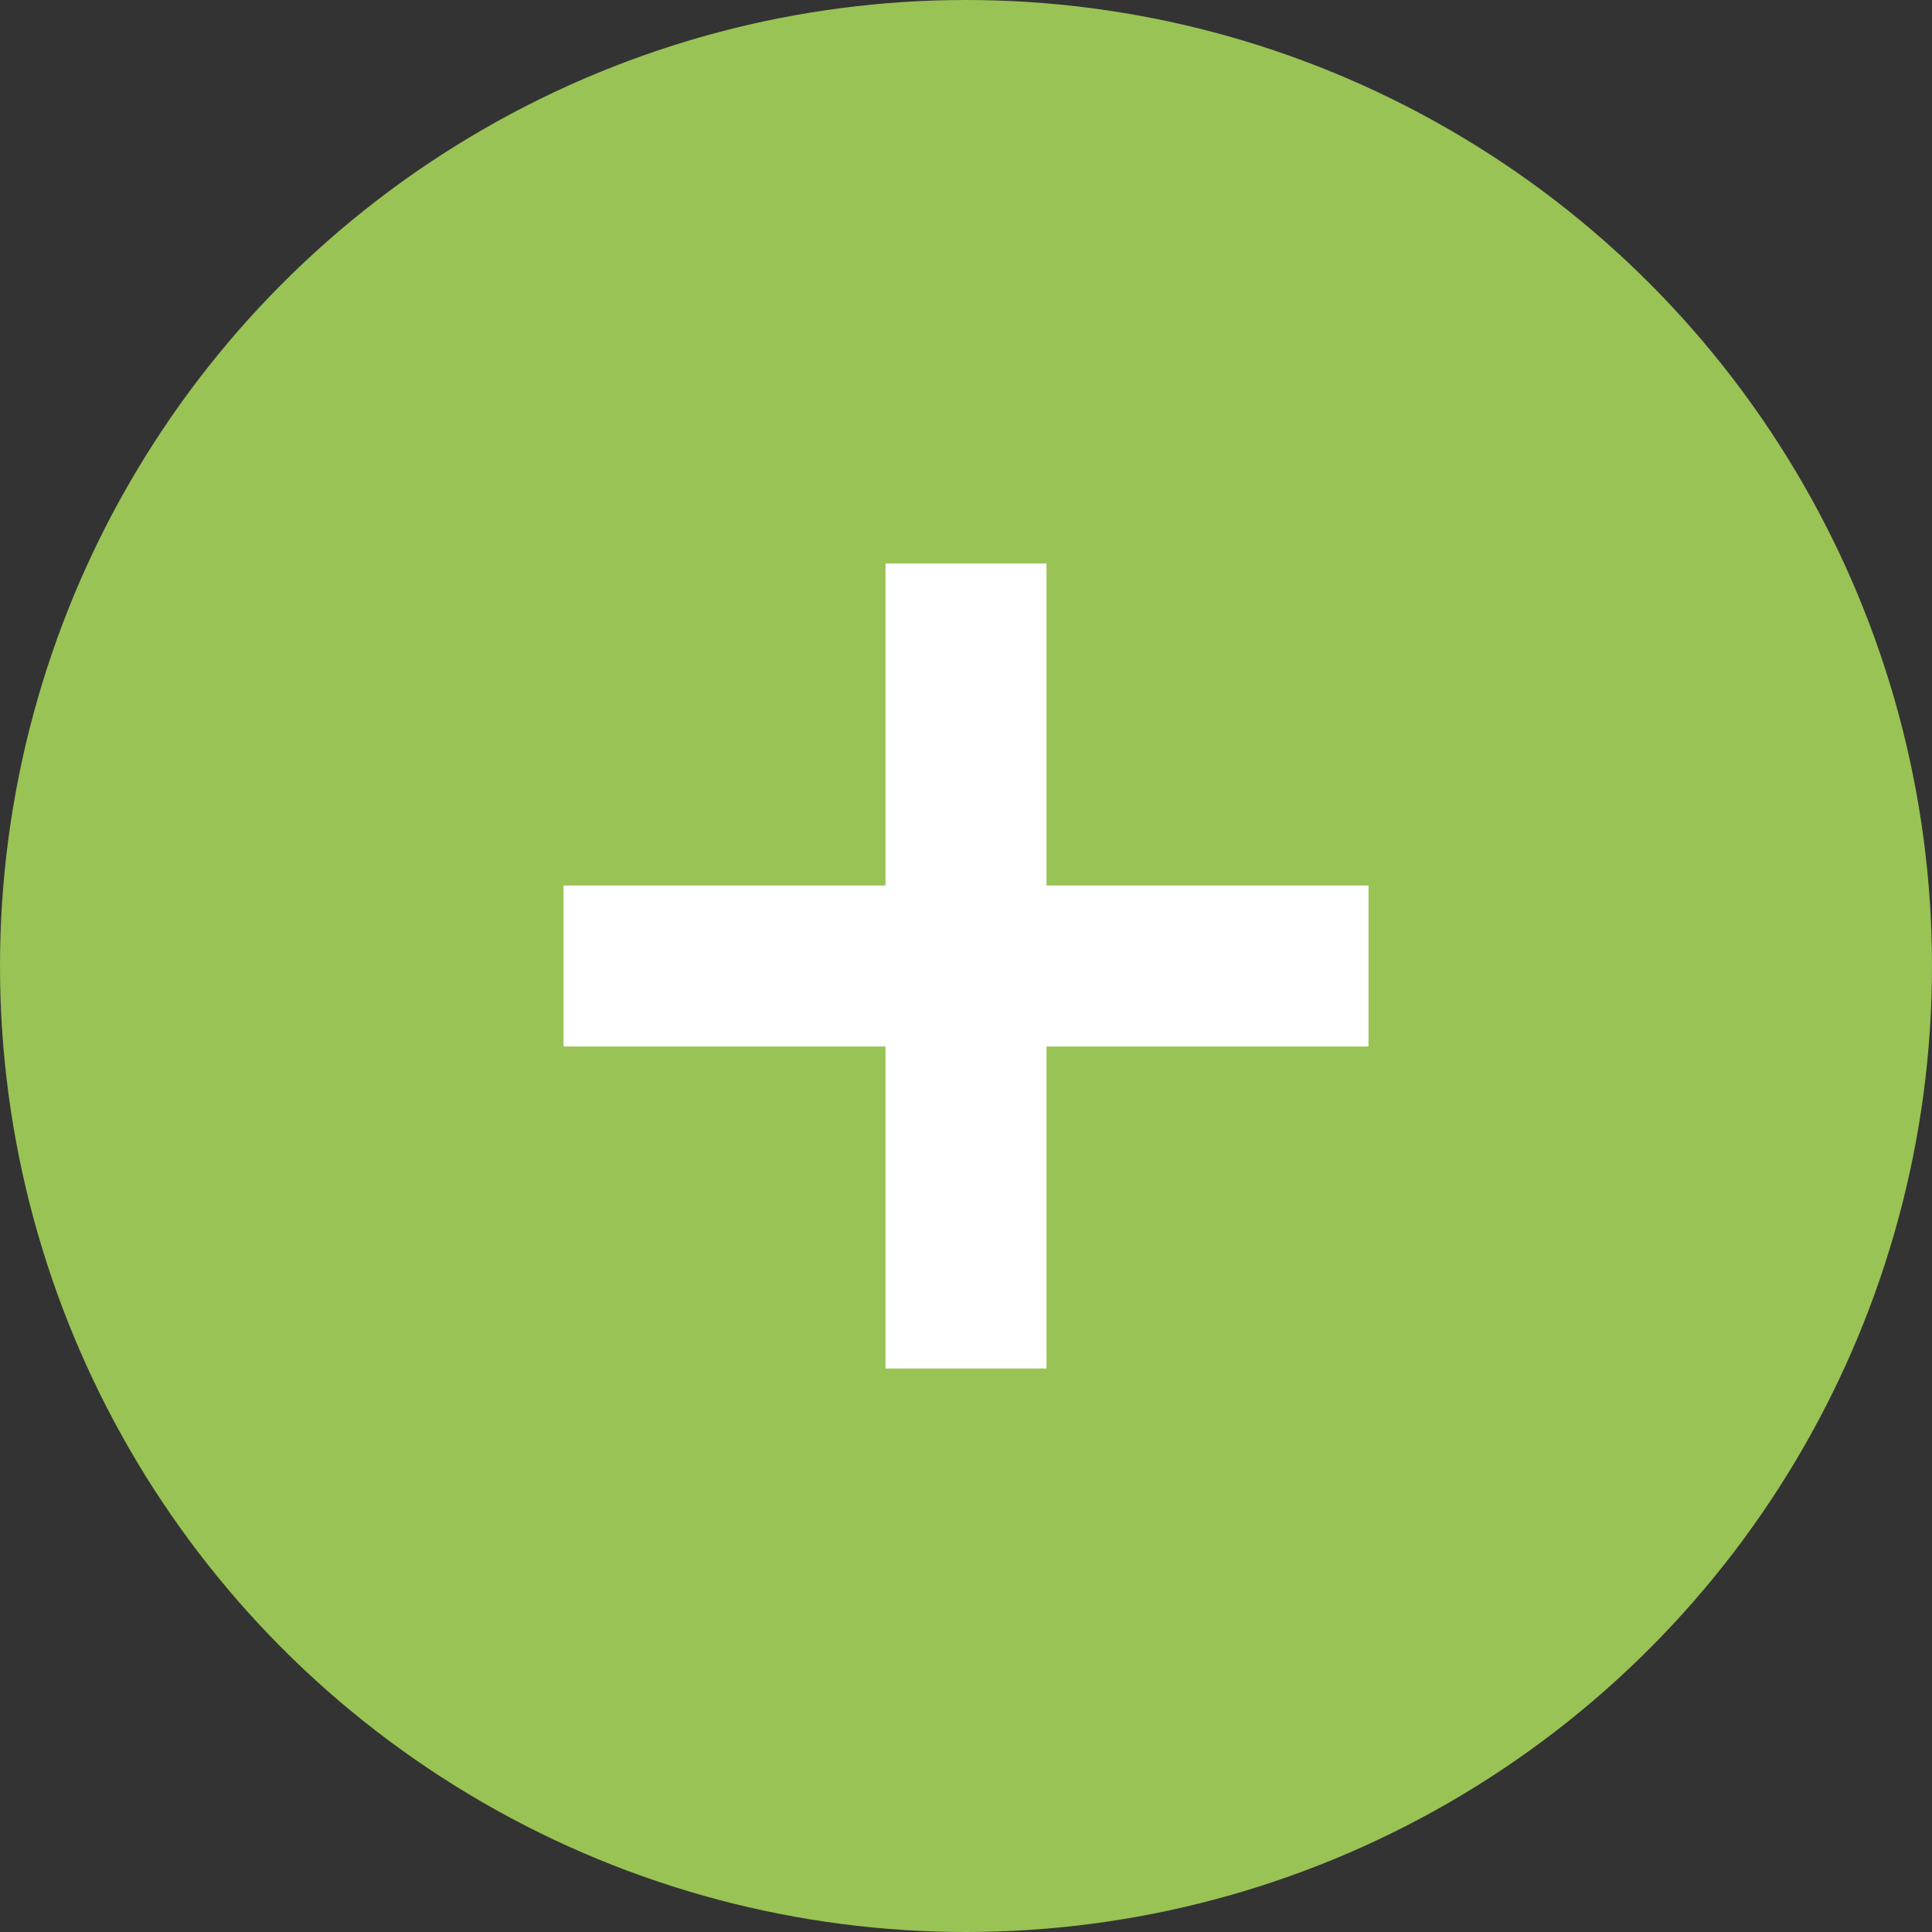
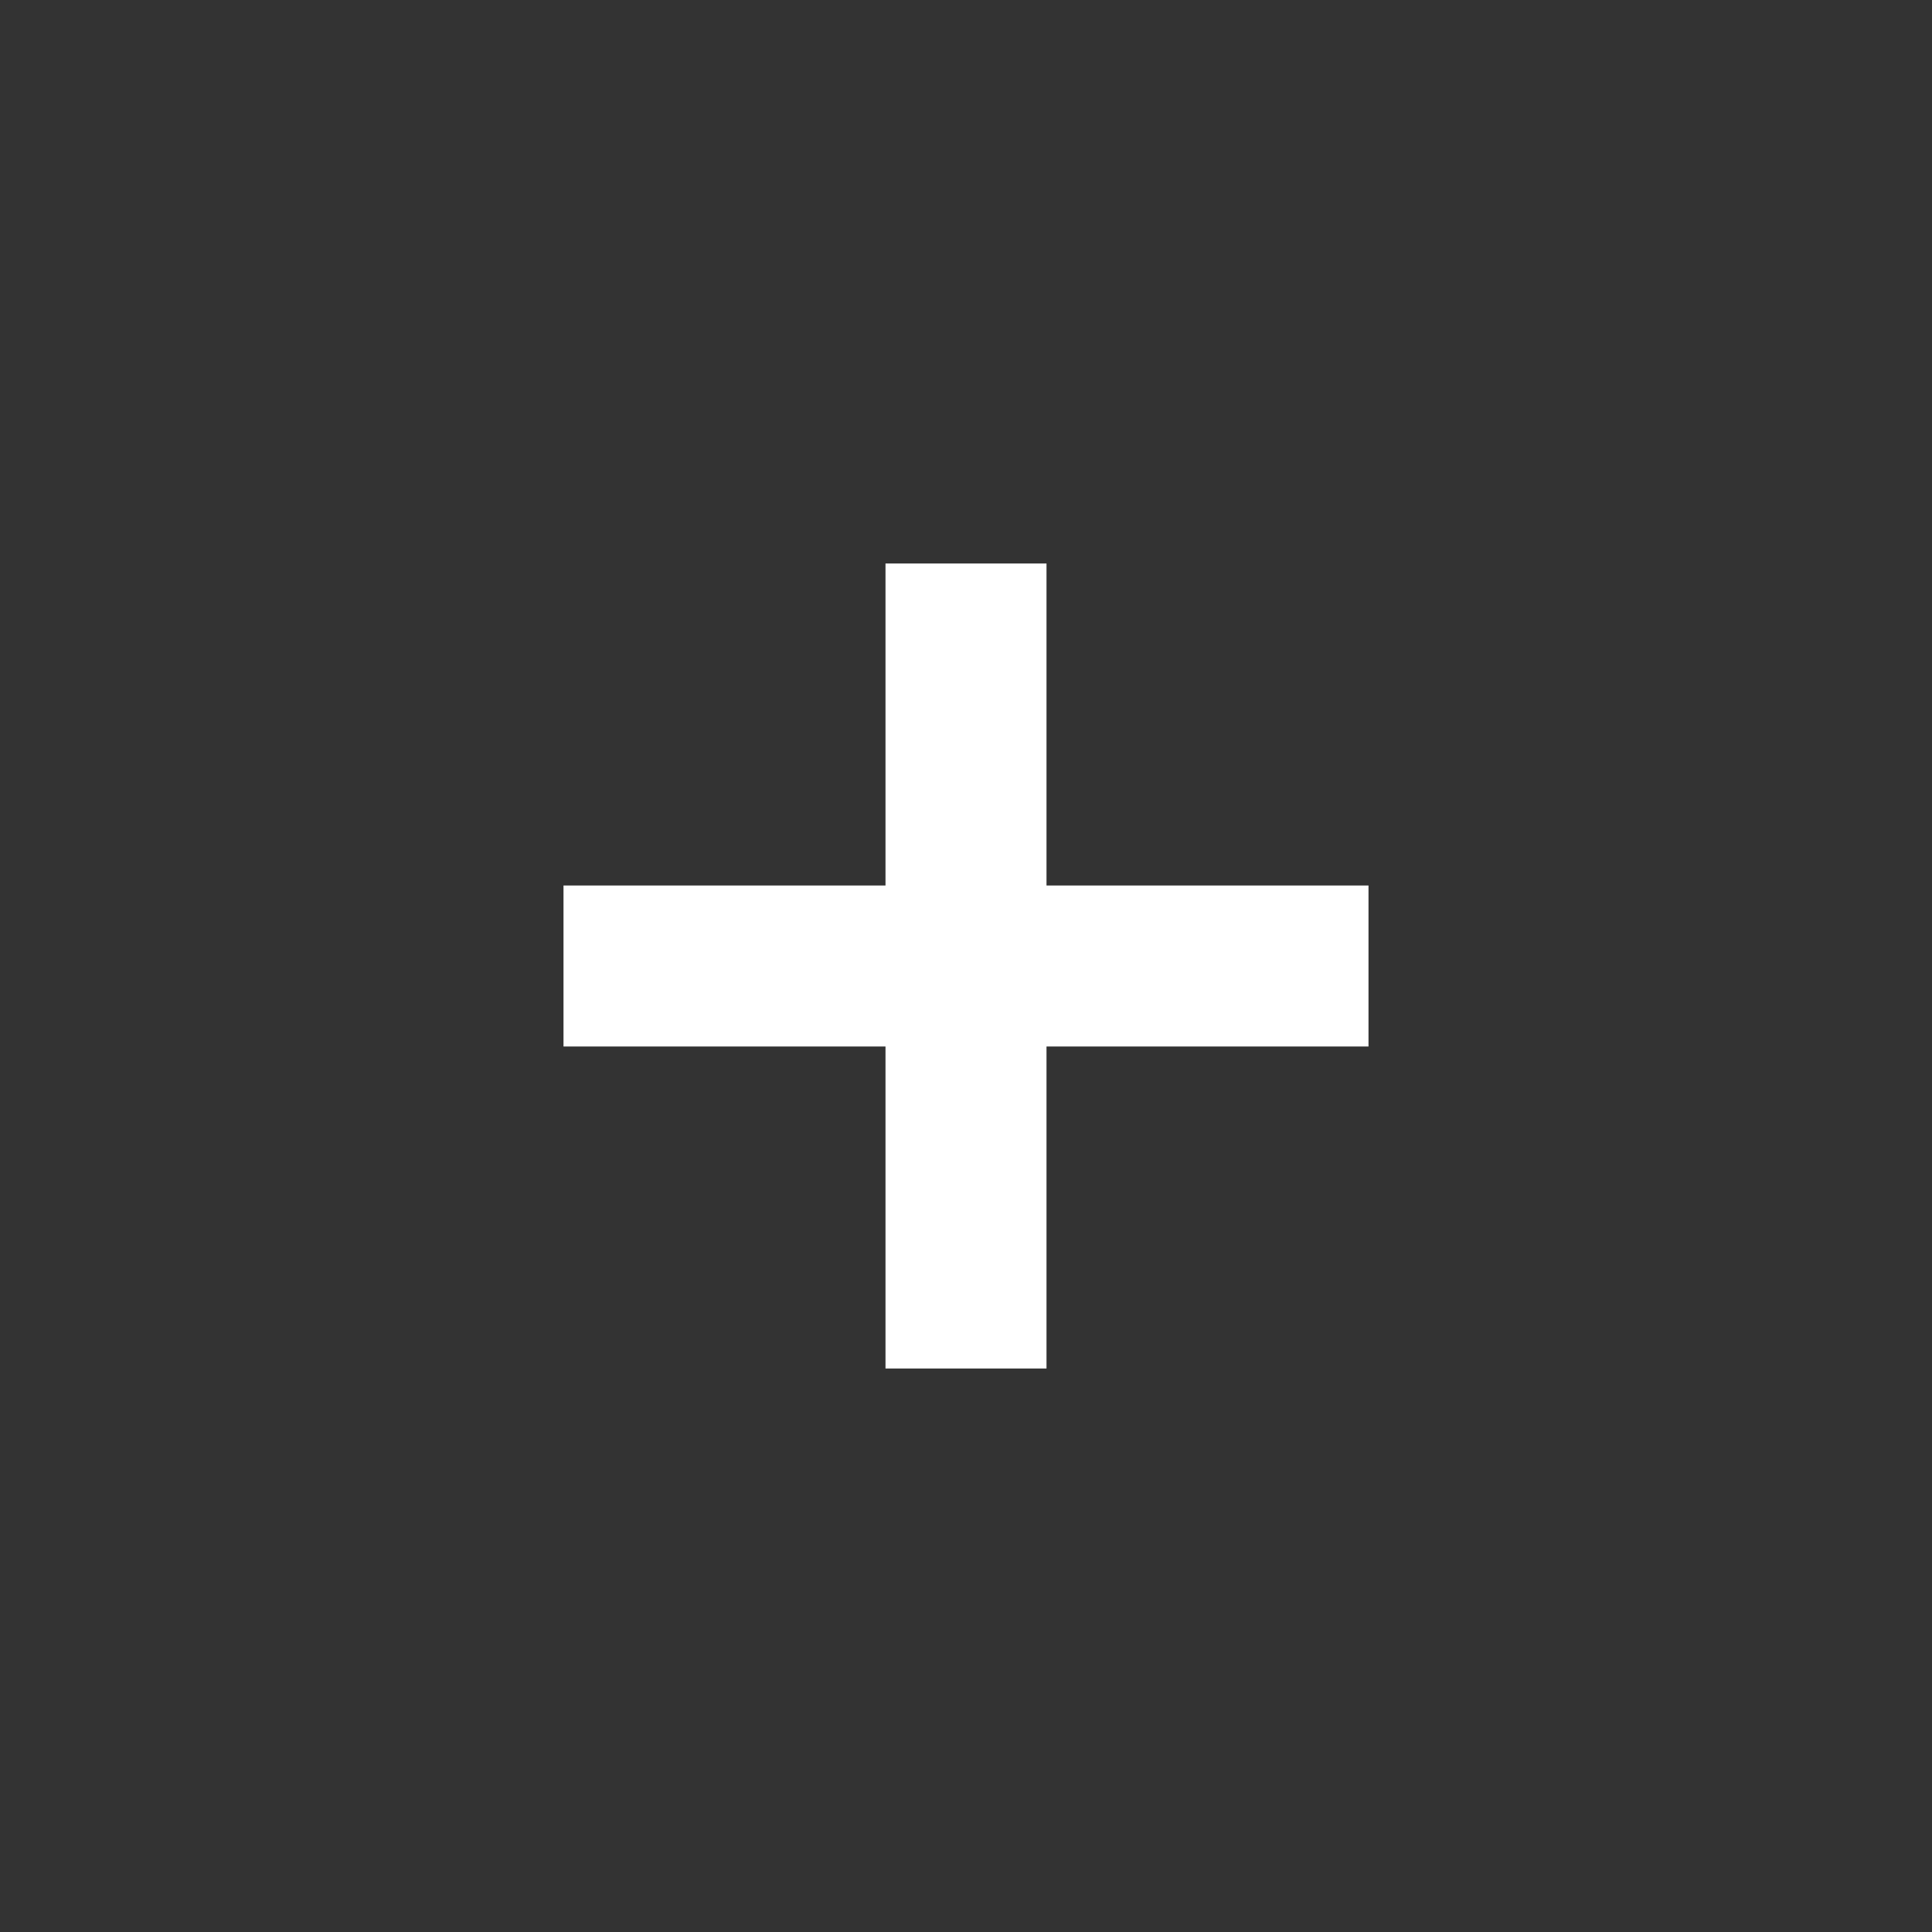
<svg xmlns="http://www.w3.org/2000/svg" width="24" height="24" viewBox="0 0 24 24" fill="none">
  <rect x="0" y="0" width="24" height="24" fill="#333333" stroke="none" />
-   <circle cx="12" cy="12" r="12" fill="#99C355" />
  <line x1="7" y1="12" x2="17" y2="12" stroke="white" stroke-width="2" />
  <line x1="12" y1="7" x2="12" y2="17" stroke="white" stroke-width="2" />
</svg>